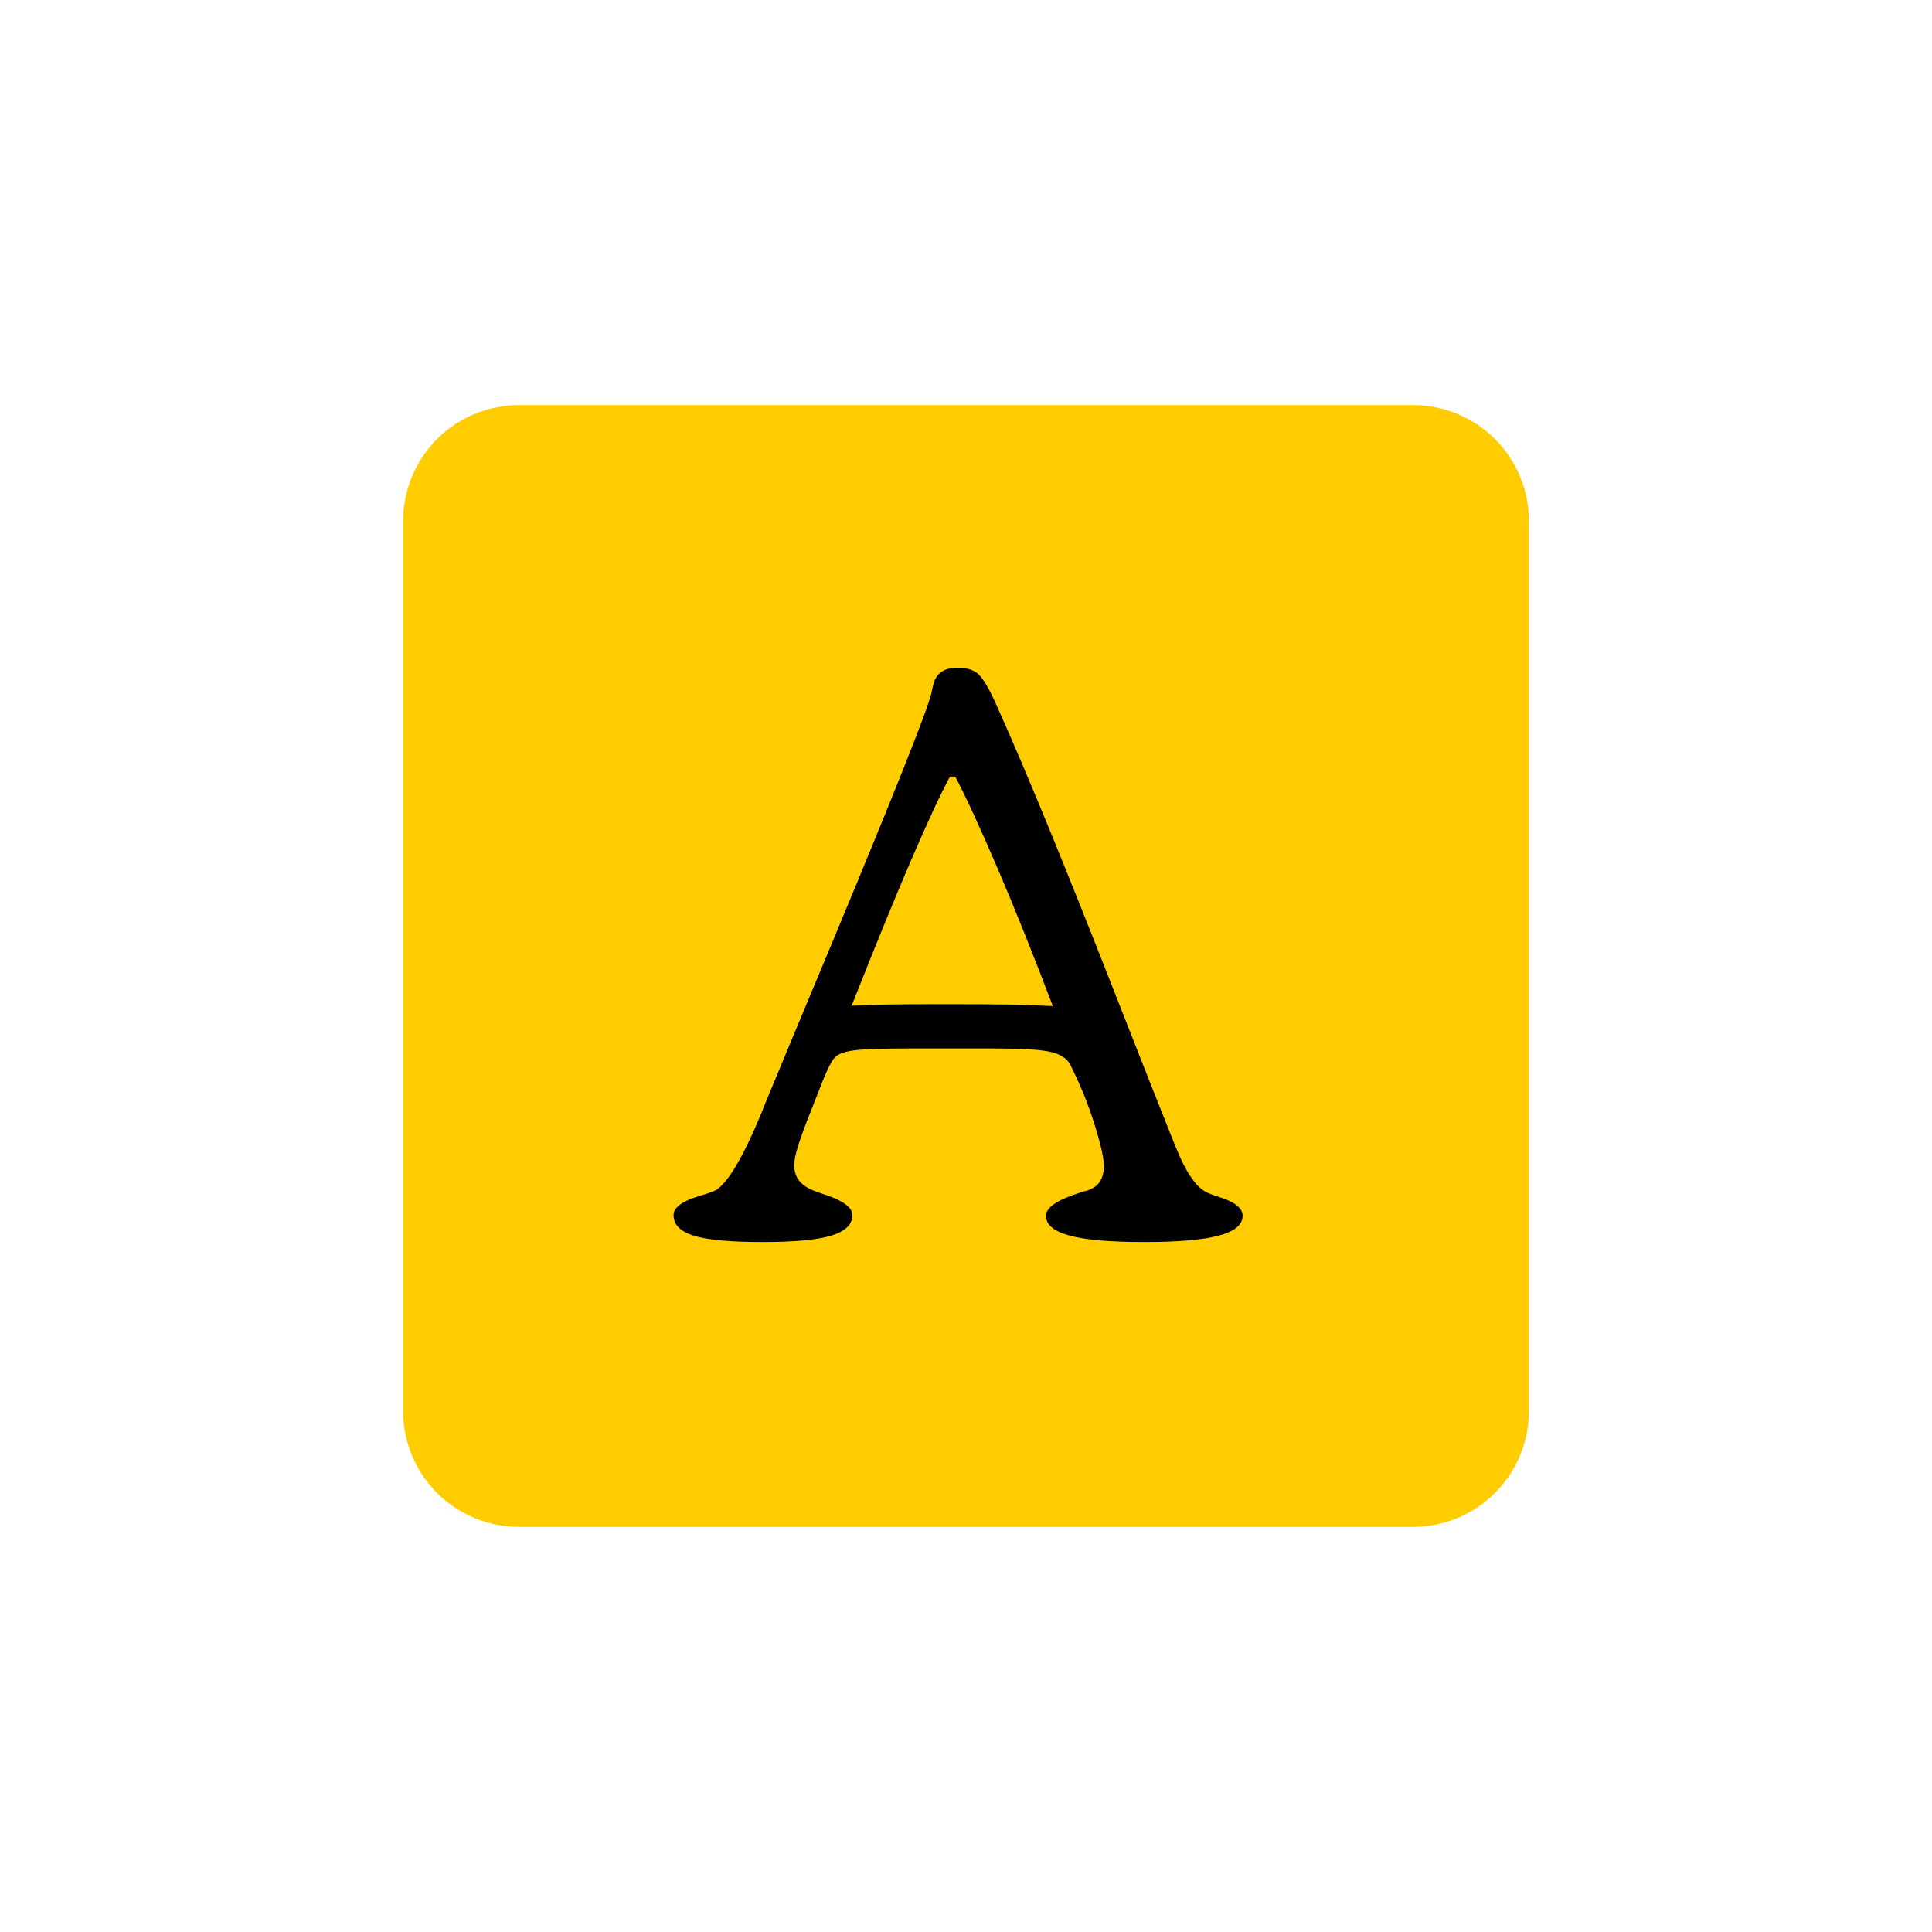
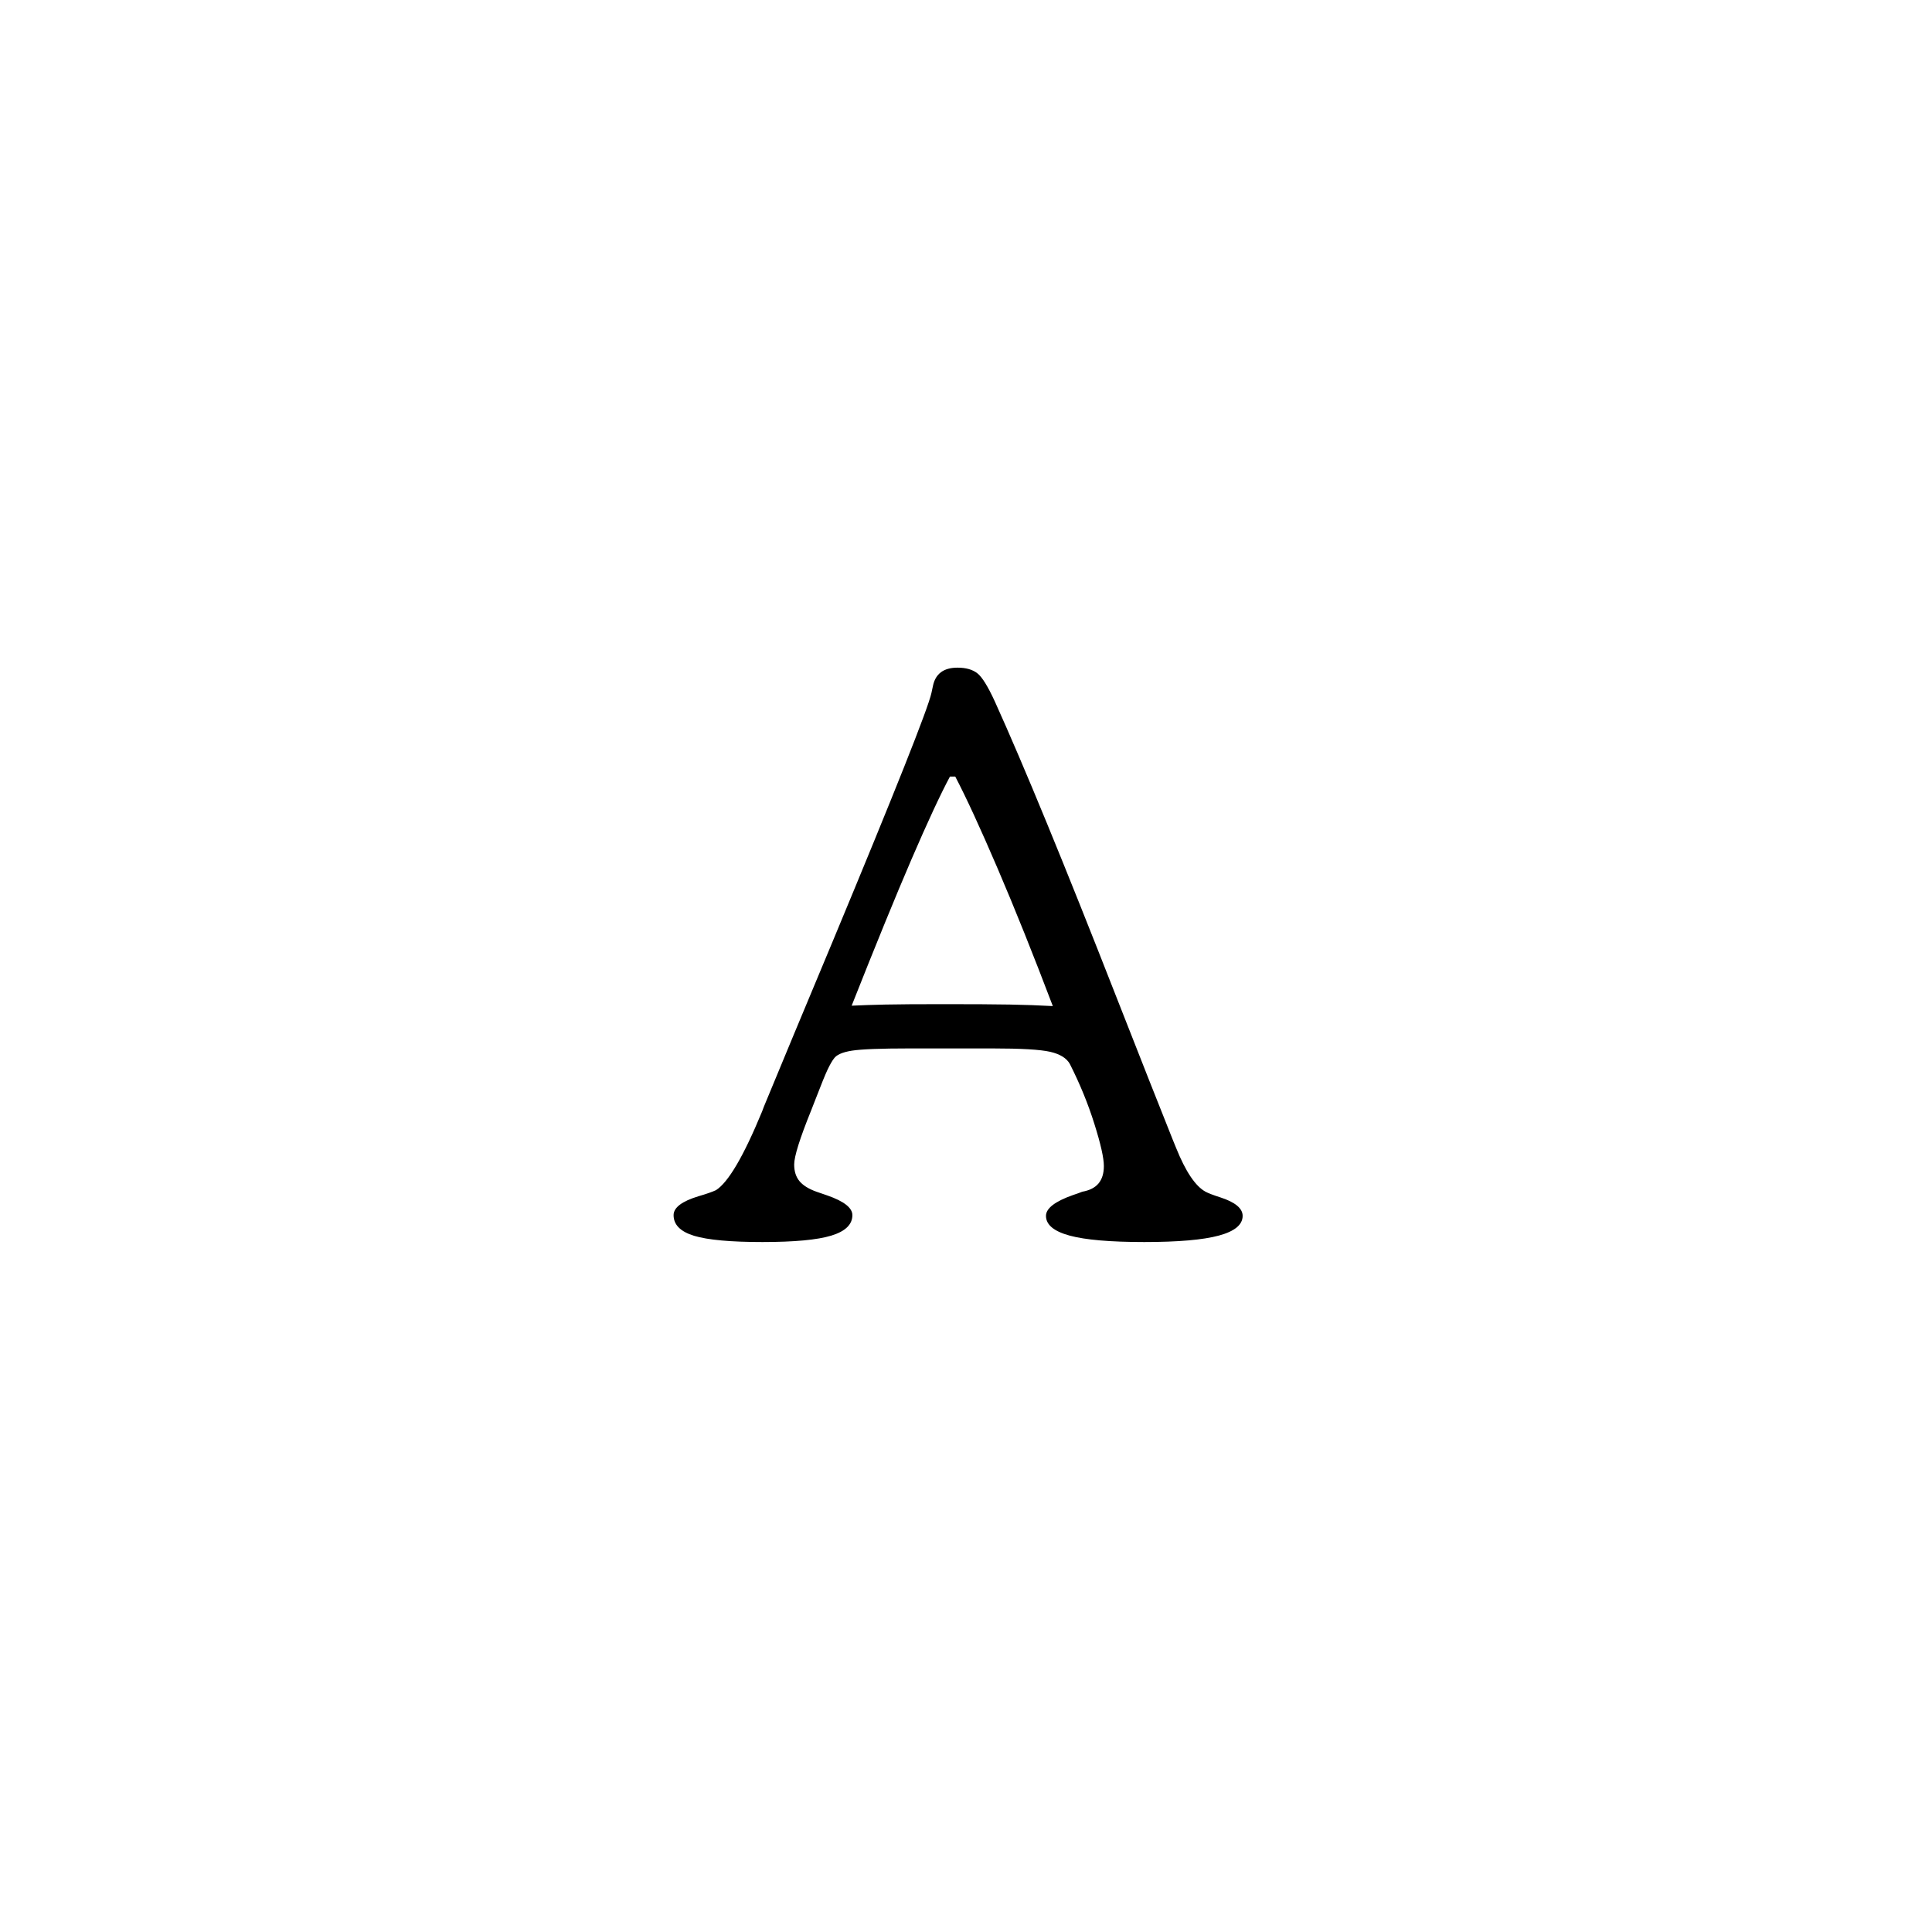
<svg xmlns="http://www.w3.org/2000/svg" width="500" zoomAndPan="magnify" viewBox="0 0 375 375" height="500" preserveAspectRatio="xMidYMid meet" version="1.0">
  <defs>
    <g />
    <clipPath id="eae379eb18">
-       <path d="M 0.242 0.633 L 218.824 0.633 L 218.824 218.367 L 0.242 218.367 Z M 0.242 0.633 " clip-rule="nonzero" />
+       <path d="M 0.242 0.633 L 218.824 0.633 L 218.824 218.367 L 0.242 218.367 Z " clip-rule="nonzero" />
    </clipPath>
    <clipPath id="3f710a2b02">
      <path d="M 22.742 0.633 L 196.258 0.633 C 202.227 0.633 207.949 3.004 212.168 7.223 C 216.387 11.445 218.758 17.168 218.758 23.133 L 218.758 195.867 C 218.758 201.832 216.387 207.555 212.168 211.777 C 207.949 215.996 202.227 218.367 196.258 218.367 L 22.742 218.367 C 16.773 218.367 11.051 215.996 6.832 211.777 C 2.613 207.555 0.242 201.832 0.242 195.867 L 0.242 23.133 C 0.242 17.168 2.613 11.445 6.832 7.223 C 11.051 3.004 16.773 0.633 22.742 0.633 Z M 22.742 0.633 " clip-rule="nonzero" />
    </clipPath>
    <clipPath id="1384c1bc5c">
      <path d="M 0.242 0.633 L 218.824 0.633 L 218.824 218.367 L 0.242 218.367 Z M 0.242 0.633 " clip-rule="nonzero" />
    </clipPath>
    <clipPath id="69c0415bef">
-       <path d="M 22.742 0.633 L 196.258 0.633 C 202.227 0.633 207.949 3.004 212.168 7.223 C 216.387 11.445 218.758 17.168 218.758 23.133 L 218.758 195.867 C 218.758 201.832 216.387 207.555 212.168 211.777 C 207.949 215.996 202.227 218.367 196.258 218.367 L 22.742 218.367 C 16.773 218.367 11.051 215.996 6.832 211.777 C 2.613 207.555 0.242 201.832 0.242 195.867 L 0.242 23.133 C 0.242 17.168 2.613 11.445 6.832 7.223 C 11.051 3.004 16.773 0.633 22.742 0.633 Z M 22.742 0.633 " clip-rule="nonzero" />
-     </clipPath>
+       </clipPath>
    <clipPath id="f7442cd9d7">
      <rect x="0" width="219" y="0" height="219" />
    </clipPath>
    <clipPath id="a616b0f149">
      <rect x="0" width="114" y="0" height="181" />
    </clipPath>
    <clipPath id="ec56fc149c">
      <rect x="0" width="219" y="0" height="219" />
    </clipPath>
  </defs>
  <g transform="matrix(1, 0, 0, 1, 78, 78)">
    <g clip-path="url(#ec56fc149c)">
      <g clip-path="url(#eae379eb18)">
        <g clip-path="url(#3f710a2b02)">
          <g>
            <g clip-path="url(#f7442cd9d7)">
              <g clip-path="url(#1384c1bc5c)">
                <g clip-path="url(#69c0415bef)">
                  <path fill="#ffcc00" d="M 0.242 0.633 L 218.824 0.633 L 218.824 218.367 L 0.242 218.367 Z M 0.242 0.633 " fill-opacity="1" fill-rule="nonzero" />
                </g>
              </g>
            </g>
          </g>
        </g>
      </g>
      <g transform="matrix(1, 0, 0, 1, 51, 18)">
        <g clip-path="url(#a616b0f149)">
          <g fill="#000000" fill-opacity="1">
            <g transform="translate(2.915, 144.483)">
              <g>
                <path d="M 33.391 -45.281 C 35.348 -45.375 37.535 -45.445 39.953 -45.5 C 42.379 -45.551 46.188 -45.578 51.375 -45.578 C 56.895 -45.578 61.133 -45.551 64.094 -45.5 C 67.062 -45.445 69.844 -45.348 72.438 -45.203 C 68.664 -55.141 65.094 -64.047 61.719 -71.922 C 58.344 -79.797 55.602 -85.738 53.5 -89.75 L 52.469 -89.75 C 50.613 -86.281 48.129 -80.938 45.016 -73.719 C 41.91 -66.5 38.035 -57.02 33.391 -45.281 Z M 52.469 -36.984 L 44.625 -36.984 C 39 -36.984 35.266 -36.836 33.422 -36.547 C 31.586 -36.254 30.426 -35.738 29.938 -35 C 29.594 -34.562 29.188 -33.852 28.719 -32.875 C 28.258 -31.895 27.492 -30.016 26.422 -27.234 C 26.223 -26.691 25.926 -25.93 25.531 -24.953 C 23.332 -19.523 22.234 -16.023 22.234 -14.453 C 22.234 -13.129 22.578 -12.051 23.266 -11.219 C 23.953 -10.395 25.051 -9.711 26.562 -9.172 C 27.102 -8.973 27.812 -8.727 28.688 -8.438 C 31.914 -7.312 33.531 -6.039 33.531 -4.625 C 33.531 -2.812 32.172 -1.488 29.453 -0.656 C 26.742 0.176 22.285 0.594 16.078 0.594 C 9.91 0.594 5.492 0.191 2.828 -0.609 C 0.16 -1.422 -1.172 -2.758 -1.172 -4.625 C -1.172 -6.094 0.441 -7.316 3.672 -8.297 C 5.18 -8.734 6.305 -9.125 7.047 -9.469 C 9.441 -10.977 12.426 -16.066 16 -24.734 L 16.359 -25.688 C 19.691 -33.758 24.172 -44.52 29.797 -57.969 C 41.828 -86.883 48.188 -102.883 48.875 -105.969 C 48.926 -106.258 49.023 -106.723 49.172 -107.359 C 49.66 -109.711 51.25 -110.891 53.938 -110.891 C 55.551 -110.891 56.82 -110.535 57.75 -109.828 C 58.688 -109.117 59.836 -107.27 61.203 -104.281 C 66.785 -91.957 74.66 -72.805 84.828 -46.828 C 89.629 -34.586 93.254 -25.41 95.703 -19.297 C 95.891 -18.859 96.109 -18.32 96.359 -17.688 C 98.211 -13.082 100.117 -10.242 102.078 -9.172 C 102.617 -8.879 103.57 -8.516 104.938 -8.078 C 107.832 -7.141 109.281 -5.941 109.281 -4.484 C 109.281 -2.766 107.738 -1.488 104.656 -0.656 C 101.57 0.176 96.75 0.594 90.188 0.594 C 83.582 0.594 78.75 0.176 75.688 -0.656 C 72.633 -1.488 71.109 -2.766 71.109 -4.484 C 71.109 -5.941 72.848 -7.285 76.328 -8.516 C 77.055 -8.754 77.664 -8.973 78.156 -9.172 C 79.57 -9.422 80.625 -9.957 81.312 -10.781 C 82 -11.613 82.344 -12.738 82.344 -14.156 C 82.344 -15.727 81.727 -18.457 80.5 -22.344 C 79.281 -26.238 77.691 -30.117 75.734 -33.984 C 75.098 -35.109 73.828 -35.891 71.922 -36.328 C 70.016 -36.766 66.27 -36.984 60.688 -36.984 Z M 52.469 -36.984 " />
              </g>
            </g>
          </g>
        </g>
      </g>
    </g>
  </g>
</svg>